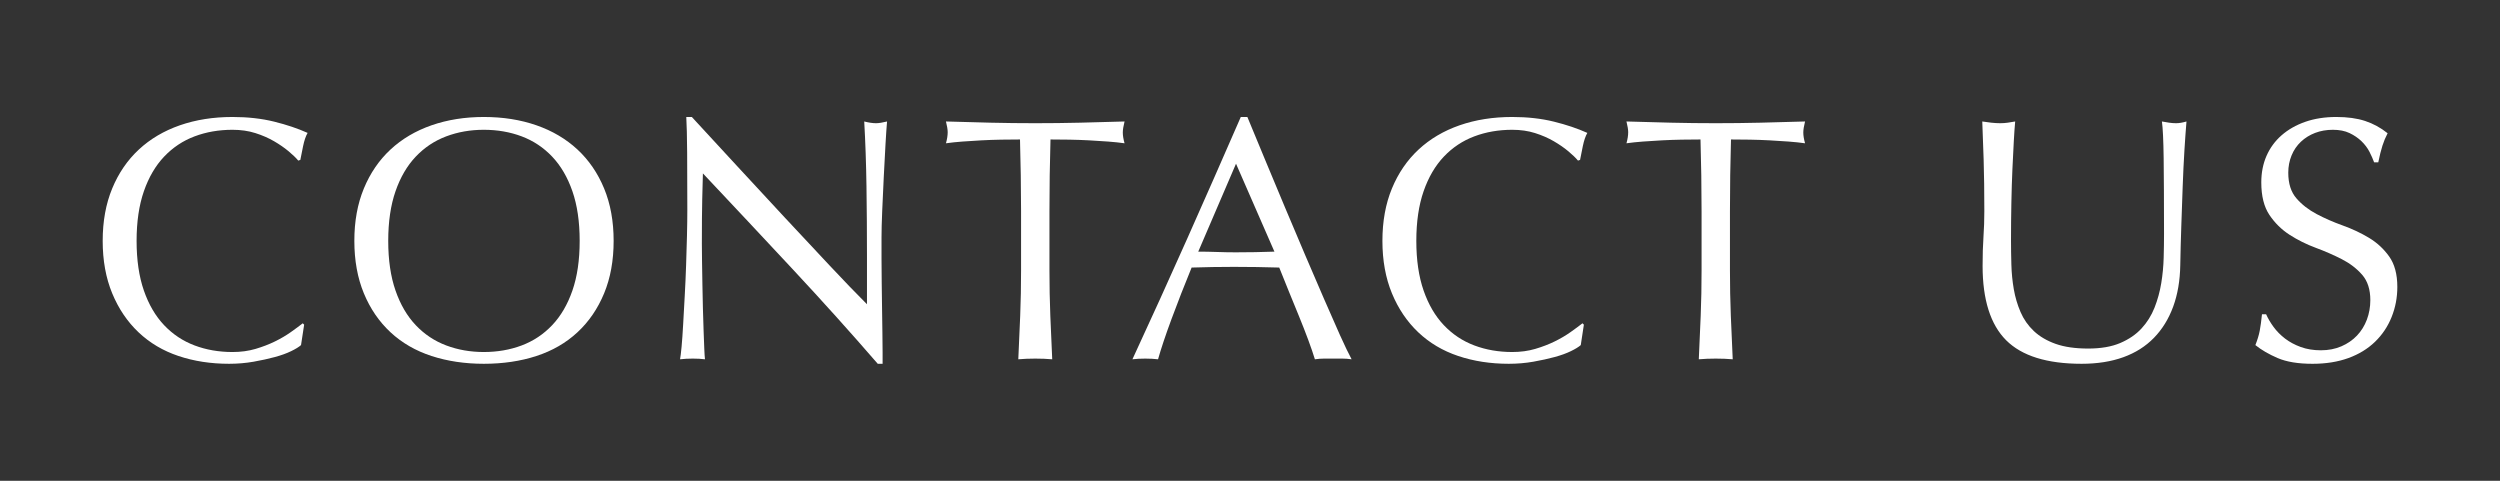
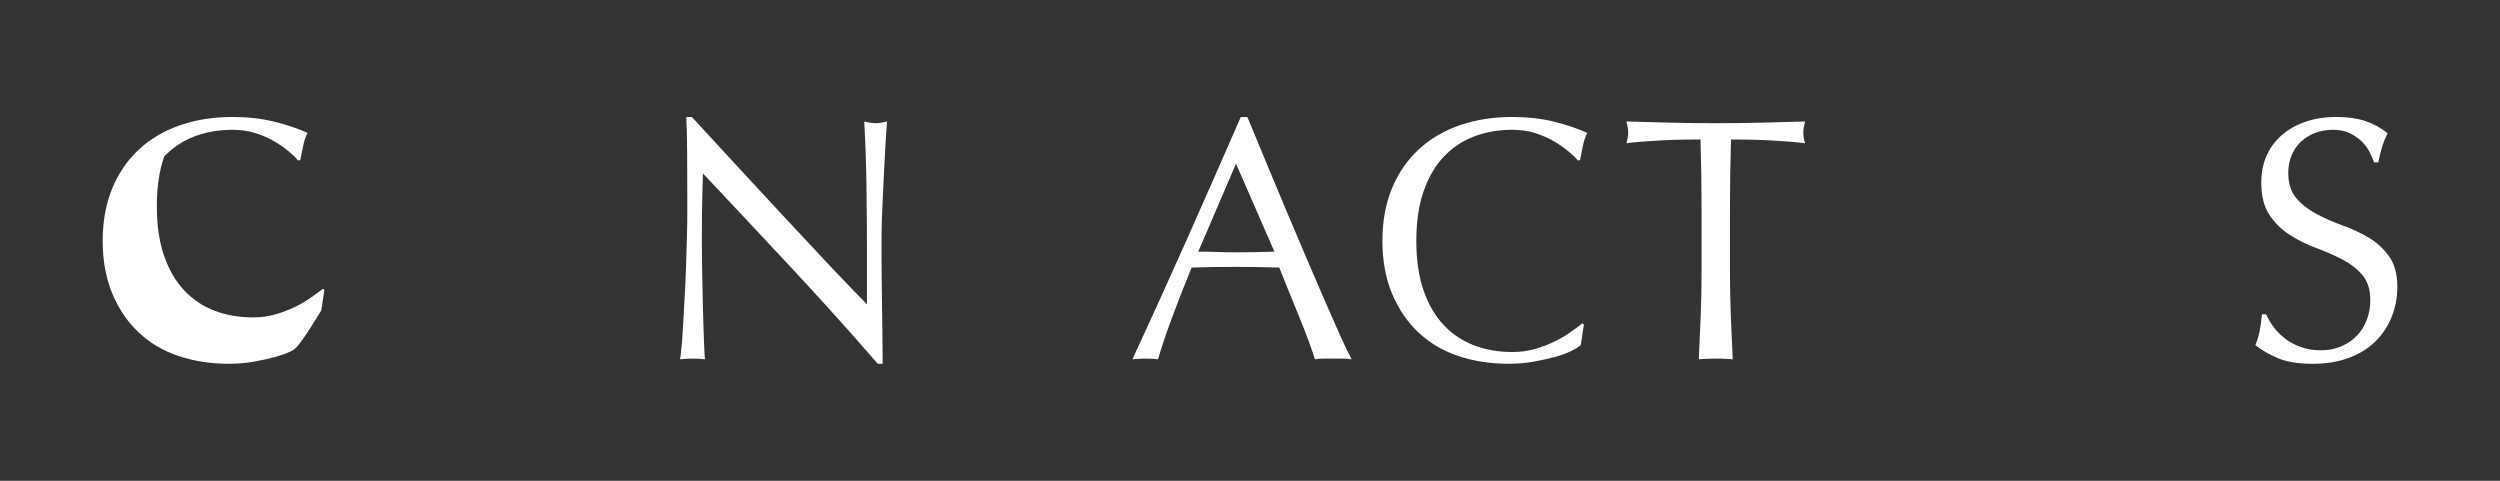
<svg xmlns="http://www.w3.org/2000/svg" version="1.1" id="圖層_1" x="0px" y="0px" width="130px" height="25px" viewBox="0 0 130 25" enable-background="new 0 0 130 25" xml:space="preserve">
  <rect x="0" y="0" width="130" height="25" fill="#333333" stroke="none" />
  <g>
-     <path fill="#FFFFFF" d="M15.14,18.26c-0.233,0.114-0.516,0.216-0.846,0.306s-0.699,0.171-1.107,0.243   c-0.407,0.072-0.834,0.108-1.277,0.108c-0.948,0-1.824-0.135-2.628-0.405c-0.805-0.27-1.497-0.681-2.079-1.233   c-0.582-0.552-1.038-1.227-1.368-2.025c-0.33-0.798-0.495-1.707-0.495-2.727c0-1.02,0.165-1.929,0.495-2.727   c0.33-0.798,0.792-1.473,1.386-2.025c0.595-0.552,1.306-0.972,2.133-1.26c0.828-0.288,1.74-0.432,2.736-0.432   c0.792,0,1.515,0.081,2.169,0.243c0.654,0.162,1.233,0.357,1.737,0.585c-0.097,0.168-0.174,0.396-0.234,0.684   c-0.06,0.288-0.107,0.528-0.144,0.72l-0.108,0.036c-0.12-0.144-0.288-0.306-0.504-0.486c-0.216-0.18-0.468-0.354-0.756-0.522   c-0.288-0.167-0.612-0.309-0.972-0.423c-0.36-0.114-0.756-0.171-1.188-0.171c-0.708,0-1.365,0.114-1.971,0.342   C9.512,7.319,8.985,7.67,8.535,8.144c-0.45,0.474-0.801,1.074-1.053,1.8c-0.252,0.726-0.379,1.587-0.379,2.583   c0,0.996,0.127,1.857,0.379,2.583c0.252,0.726,0.603,1.326,1.053,1.8s0.978,0.825,1.584,1.053c0.605,0.228,1.263,0.342,1.971,0.342   c0.433,0,0.831-0.054,1.197-0.162s0.702-0.237,1.008-0.387c0.306-0.15,0.582-0.312,0.828-0.486s0.453-0.327,0.621-0.459   l0.072,0.072l-0.162,1.062C15.546,18.041,15.375,18.146,15.14,18.26z" />
-     <path fill="#FFFFFF" d="M18.921,9.8c0.33-0.798,0.792-1.473,1.386-2.025c0.595-0.552,1.306-0.972,2.133-1.26   c0.828-0.288,1.734-0.432,2.719-0.432c0.996,0,1.908,0.144,2.735,0.432c0.828,0.288,1.539,0.708,2.134,1.26   c0.594,0.552,1.056,1.227,1.386,2.025c0.33,0.798,0.495,1.708,0.495,2.727c0,1.02-0.165,1.929-0.495,2.727   c-0.33,0.798-0.792,1.473-1.386,2.025c-0.595,0.552-1.306,0.963-2.134,1.233c-0.827,0.27-1.739,0.405-2.735,0.405   c-0.984,0-1.891-0.135-2.719-0.405c-0.827-0.27-1.538-0.681-2.133-1.233c-0.594-0.552-1.056-1.227-1.386-2.025   c-0.33-0.798-0.495-1.707-0.495-2.727C18.425,11.507,18.591,10.598,18.921,9.8z M29.765,9.944c-0.252-0.726-0.603-1.326-1.053-1.8   c-0.45-0.474-0.979-0.825-1.584-1.053c-0.606-0.228-1.263-0.342-1.971-0.342c-0.696,0-1.348,0.114-1.953,0.342   c-0.606,0.228-1.134,0.579-1.584,1.053c-0.45,0.474-0.801,1.074-1.053,1.8c-0.252,0.726-0.379,1.587-0.379,2.583   c0,0.996,0.127,1.857,0.379,2.583c0.252,0.726,0.603,1.326,1.053,1.8s0.978,0.825,1.584,1.053c0.605,0.228,1.257,0.342,1.953,0.342   c0.708,0,1.364-0.114,1.971-0.342c0.605-0.228,1.134-0.579,1.584-1.053s0.801-1.074,1.053-1.8c0.252-0.726,0.378-1.587,0.378-2.583   C30.143,11.531,30.017,10.67,29.765,9.944z" />
+     <path fill="#FFFFFF" d="M15.14,18.26c-0.233,0.114-0.516,0.216-0.846,0.306s-0.699,0.171-1.107,0.243   c-0.407,0.072-0.834,0.108-1.277,0.108c-0.948,0-1.824-0.135-2.628-0.405c-0.805-0.27-1.497-0.681-2.079-1.233   c-0.582-0.552-1.038-1.227-1.368-2.025c-0.33-0.798-0.495-1.707-0.495-2.727c0-1.02,0.165-1.929,0.495-2.727   c0.33-0.798,0.792-1.473,1.386-2.025c0.595-0.552,1.306-0.972,2.133-1.26c0.828-0.288,1.74-0.432,2.736-0.432   c0.792,0,1.515,0.081,2.169,0.243c0.654,0.162,1.233,0.357,1.737,0.585c-0.097,0.168-0.174,0.396-0.234,0.684   c-0.06,0.288-0.107,0.528-0.144,0.72l-0.108,0.036c-0.12-0.144-0.288-0.306-0.504-0.486c-0.216-0.18-0.468-0.354-0.756-0.522   c-0.288-0.167-0.612-0.309-0.972-0.423c-0.36-0.114-0.756-0.171-1.188-0.171c-0.708,0-1.365,0.114-1.971,0.342   C9.512,7.319,8.985,7.67,8.535,8.144c-0.252,0.726-0.379,1.587-0.379,2.583   c0,0.996,0.127,1.857,0.379,2.583c0.252,0.726,0.603,1.326,1.053,1.8s0.978,0.825,1.584,1.053c0.605,0.228,1.263,0.342,1.971,0.342   c0.433,0,0.831-0.054,1.197-0.162s0.702-0.237,1.008-0.387c0.306-0.15,0.582-0.312,0.828-0.486s0.453-0.327,0.621-0.459   l0.072,0.072l-0.162,1.062C15.546,18.041,15.375,18.146,15.14,18.26z" />
    <path fill="#FFFFFF" d="M41.232,14.012c-1.561-1.674-3.12-3.339-4.681-4.995c-0.012,0.336-0.023,0.786-0.035,1.35   c-0.013,0.564-0.019,1.332-0.019,2.304c0,0.252,0.003,0.564,0.009,0.936c0.006,0.372,0.012,0.762,0.019,1.17   c0.006,0.408,0.015,0.822,0.026,1.242s0.024,0.81,0.036,1.17s0.024,0.675,0.036,0.945s0.024,0.453,0.036,0.549   c-0.192-0.024-0.402-0.036-0.63-0.036c-0.24,0-0.462,0.012-0.666,0.036c0.023-0.12,0.051-0.342,0.081-0.666   c0.029-0.324,0.057-0.711,0.081-1.161c0.023-0.45,0.051-0.939,0.081-1.467c0.029-0.528,0.054-1.056,0.071-1.584   c0.019-0.528,0.033-1.044,0.046-1.548c0.012-0.504,0.018-0.954,0.018-1.35c0-1.152-0.003-2.142-0.009-2.97   c-0.007-0.828-0.021-1.446-0.045-1.854h0.288c0.731,0.792,1.515,1.641,2.349,2.547c0.834,0.906,1.662,1.8,2.484,2.682   c0.821,0.882,1.602,1.716,2.34,2.502c0.737,0.786,1.383,1.455,1.935,2.007v-2.448c0-1.26-0.009-2.487-0.026-3.681   C45.039,8.498,45,7.373,44.94,6.317c0.239,0.06,0.443,0.09,0.611,0.09c0.145,0,0.336-0.03,0.576-0.09   c-0.024,0.264-0.051,0.66-0.081,1.188c-0.03,0.528-0.06,1.092-0.09,1.692c-0.03,0.601-0.057,1.188-0.081,1.764   s-0.036,1.038-0.036,1.386c0,0.3,0,0.66,0,1.08c0,0.408,0.003,0.834,0.01,1.278c0.006,0.444,0.012,0.891,0.018,1.341   c0.006,0.45,0.012,0.87,0.018,1.26s0.01,0.729,0.01,1.017c0,0.264,0,0.462,0,0.594h-0.252   C44.261,17.321,42.792,15.686,41.232,14.012z" />
-     <path fill="#FFFFFF" d="M53.04,7.253c-0.312,0-0.639,0.003-0.98,0.009c-0.343,0.006-0.685,0.018-1.026,0.036   s-0.672,0.039-0.99,0.063c-0.318,0.024-0.603,0.054-0.854,0.09c0.06-0.216,0.09-0.408,0.09-0.576c0-0.132-0.03-0.318-0.09-0.558   c0.792,0.024,1.565,0.045,2.321,0.063c0.757,0.018,1.53,0.027,2.322,0.027s1.566-0.009,2.322-0.027s1.53-0.039,2.322-0.063   c-0.061,0.24-0.091,0.432-0.091,0.576c0,0.156,0.03,0.342,0.091,0.558c-0.252-0.036-0.538-0.066-0.855-0.09   c-0.318-0.024-0.648-0.045-0.99-0.063s-0.684-0.03-1.025-0.036c-0.343-0.006-0.67-0.009-0.981-0.009   c-0.036,1.236-0.054,2.478-0.054,3.726v3.096c0,0.792,0.015,1.572,0.045,2.34c0.029,0.768,0.062,1.524,0.099,2.268   c-0.276-0.024-0.57-0.036-0.882-0.036c-0.312,0-0.606,0.012-0.882,0.036c0.036-0.744,0.068-1.5,0.099-2.268s0.045-1.548,0.045-2.34   v-3.096C53.093,9.731,53.076,8.489,53.04,7.253z" />
    <path fill="#FFFFFF" d="M70.284,18.683c-0.168-0.024-0.327-0.036-0.478-0.036c-0.149,0-0.309,0-0.477,0s-0.327,0-0.478,0   c-0.149,0-0.309,0.012-0.477,0.036c-0.084-0.276-0.198-0.609-0.342-0.999c-0.145-0.39-0.304-0.798-0.478-1.224   c-0.174-0.426-0.351-0.858-0.53-1.296c-0.181-0.438-0.349-0.855-0.504-1.251c-0.385-0.012-0.774-0.021-1.171-0.027   c-0.396-0.006-0.792-0.009-1.188-0.009c-0.372,0-0.738,0.003-1.098,0.009c-0.36,0.006-0.727,0.016-1.099,0.027   c-0.384,0.936-0.731,1.827-1.044,2.673s-0.546,1.545-0.702,2.097c-0.204-0.024-0.426-0.036-0.666-0.036s-0.462,0.012-0.666,0.036   c0.973-2.1,1.92-4.188,2.845-6.264c0.924-2.076,1.854-4.188,2.79-6.336h0.342c0.288,0.696,0.6,1.449,0.936,2.259   s0.678,1.629,1.026,2.457c0.348,0.828,0.695,1.65,1.044,2.466c0.348,0.816,0.675,1.575,0.98,2.277   c0.307,0.702,0.582,1.329,0.828,1.881C69.926,17.975,70.128,18.395,70.284,18.683z M62.309,13.085c0.312,0,0.637,0.006,0.973,0.018   c0.336,0.012,0.659,0.018,0.972,0.018c0.336,0,0.672-0.003,1.008-0.009c0.336-0.006,0.672-0.015,1.008-0.027l-1.997-4.572   L62.309,13.085z" />
    <path fill="#FFFFFF" d="M81.686,18.26c-0.233,0.114-0.516,0.216-0.846,0.306s-0.699,0.171-1.107,0.243   c-0.407,0.072-0.834,0.108-1.277,0.108c-0.948,0-1.824-0.135-2.628-0.405c-0.805-0.27-1.497-0.681-2.079-1.233   c-0.582-0.552-1.038-1.227-1.368-2.025c-0.33-0.798-0.495-1.707-0.495-2.727c0-1.02,0.165-1.929,0.495-2.727   c0.33-0.798,0.792-1.473,1.386-2.025c0.595-0.552,1.306-0.972,2.133-1.26c0.828-0.288,1.74-0.432,2.736-0.432   c0.792,0,1.515,0.081,2.169,0.243c0.654,0.162,1.233,0.357,1.737,0.585c-0.097,0.168-0.174,0.396-0.234,0.684   c-0.06,0.288-0.107,0.528-0.144,0.72l-0.108,0.036c-0.12-0.144-0.288-0.306-0.504-0.486c-0.216-0.18-0.468-0.354-0.756-0.522   c-0.288-0.167-0.612-0.309-0.972-0.423c-0.36-0.114-0.756-0.171-1.188-0.171c-0.708,0-1.365,0.114-1.971,0.342   c-0.606,0.228-1.134,0.579-1.584,1.053c-0.45,0.474-0.801,1.074-1.053,1.8c-0.252,0.726-0.379,1.587-0.379,2.583   c0,0.996,0.127,1.857,0.379,2.583c0.252,0.726,0.603,1.326,1.053,1.8s0.978,0.825,1.584,1.053c0.605,0.228,1.263,0.342,1.971,0.342   c0.433,0,0.831-0.054,1.197-0.162s0.702-0.237,1.008-0.387c0.306-0.15,0.582-0.312,0.828-0.486s0.453-0.327,0.621-0.459   l0.072,0.072L82.2,17.945C82.091,18.041,81.921,18.146,81.686,18.26z" />
    <path fill="#FFFFFF" d="M88.426,7.253c-0.312,0-0.639,0.003-0.98,0.009c-0.343,0.006-0.685,0.018-1.026,0.036   s-0.672,0.039-0.99,0.063c-0.318,0.024-0.603,0.054-0.854,0.09c0.06-0.216,0.09-0.408,0.09-0.576c0-0.132-0.03-0.318-0.09-0.558   c0.792,0.024,1.565,0.045,2.321,0.063c0.757,0.018,1.53,0.027,2.322,0.027s1.566-0.009,2.322-0.027s1.53-0.039,2.322-0.063   c-0.061,0.24-0.091,0.432-0.091,0.576c0,0.156,0.03,0.342,0.091,0.558c-0.252-0.036-0.538-0.066-0.855-0.09   c-0.318-0.024-0.648-0.045-0.99-0.063s-0.684-0.03-1.025-0.036c-0.343-0.006-0.67-0.009-0.981-0.009   c-0.036,1.236-0.054,2.478-0.054,3.726v3.096c0,0.792,0.015,1.572,0.045,2.34c0.029,0.768,0.062,1.524,0.099,2.268   c-0.276-0.024-0.57-0.036-0.882-0.036c-0.312,0-0.606,0.012-0.882,0.036c0.036-0.744,0.068-1.5,0.099-2.268s0.045-1.548,0.045-2.34   v-3.096C88.48,9.731,88.463,8.489,88.426,7.253z" />
-     <path fill="#FFFFFF" d="M112.51,8.225c-0.012-0.924-0.042-1.56-0.09-1.908c0.132,0.024,0.258,0.045,0.378,0.063   s0.24,0.027,0.36,0.027c0.155,0,0.335-0.03,0.539-0.09c-0.035,0.42-0.071,0.921-0.107,1.503c-0.036,0.583-0.066,1.206-0.09,1.872   c-0.024,0.666-0.049,1.35-0.072,2.052c-0.024,0.702-0.042,1.383-0.054,2.043c-0.013,0.804-0.136,1.524-0.369,2.16   c-0.234,0.636-0.567,1.176-0.999,1.62c-0.432,0.444-0.963,0.78-1.593,1.008c-0.63,0.228-1.354,0.342-2.169,0.342   c-1.801,0-3.108-0.408-3.925-1.224c-0.815-0.816-1.224-2.106-1.224-3.87c0-0.563,0.015-1.064,0.045-1.503   c0.03-0.438,0.045-0.885,0.045-1.341c0-1.008-0.012-1.902-0.036-2.682c-0.023-0.78-0.048-1.44-0.071-1.98   c0.144,0.024,0.3,0.045,0.468,0.063s0.324,0.027,0.468,0.027c0.132,0,0.261-0.009,0.387-0.027s0.255-0.039,0.388-0.063   c-0.024,0.264-0.049,0.609-0.072,1.035c-0.024,0.426-0.048,0.909-0.072,1.449s-0.042,1.123-0.054,1.746   c-0.012,0.624-0.019,1.272-0.019,1.944c0,0.408,0.007,0.831,0.019,1.269c0.012,0.438,0.054,0.864,0.126,1.278   s0.188,0.81,0.351,1.188s0.394,0.708,0.693,0.99c0.3,0.282,0.678,0.504,1.134,0.666c0.456,0.162,1.02,0.243,1.692,0.243   c0.659,0,1.215-0.096,1.665-0.288c0.45-0.192,0.818-0.444,1.106-0.756s0.514-0.672,0.676-1.08c0.161-0.408,0.278-0.834,0.351-1.278   s0.114-0.888,0.126-1.332s0.018-0.852,0.018-1.224C112.528,10.463,112.522,9.149,112.51,8.225z" />
    <path fill="#FFFFFF" d="M118.225,17c0.162,0.222,0.36,0.423,0.594,0.603c0.234,0.18,0.507,0.327,0.819,0.441   c0.312,0.114,0.66,0.171,1.044,0.171c0.396,0,0.753-0.069,1.071-0.207c0.317-0.138,0.588-0.324,0.81-0.558   c0.222-0.234,0.394-0.51,0.514-0.828c0.119-0.318,0.18-0.657,0.18-1.017c0-0.552-0.142-0.99-0.423-1.314   c-0.282-0.324-0.634-0.594-1.054-0.81s-0.873-0.414-1.358-0.594c-0.486-0.18-0.939-0.405-1.359-0.675s-0.771-0.615-1.053-1.035   c-0.282-0.42-0.423-0.983-0.423-1.692c0-0.504,0.09-0.963,0.27-1.377c0.181-0.414,0.441-0.771,0.783-1.071s0.753-0.534,1.233-0.702   c0.479-0.168,1.02-0.252,1.62-0.252c0.575,0,1.073,0.069,1.493,0.207c0.42,0.138,0.811,0.351,1.17,0.639   c-0.107,0.204-0.197,0.42-0.27,0.648s-0.144,0.516-0.216,0.864h-0.216c-0.061-0.168-0.142-0.351-0.243-0.549   c-0.103-0.198-0.24-0.381-0.414-0.549c-0.174-0.167-0.381-0.309-0.621-0.423c-0.24-0.114-0.528-0.171-0.864-0.171   s-0.645,0.054-0.927,0.162c-0.282,0.108-0.528,0.261-0.738,0.459c-0.21,0.198-0.372,0.435-0.485,0.711   c-0.114,0.276-0.172,0.576-0.172,0.9c0,0.564,0.142,1.008,0.424,1.332c0.281,0.324,0.633,0.597,1.053,0.819   c0.42,0.222,0.873,0.42,1.359,0.594c0.485,0.174,0.938,0.387,1.358,0.639c0.42,0.252,0.771,0.576,1.053,0.972   c0.282,0.396,0.424,0.924,0.424,1.584c0,0.552-0.1,1.074-0.298,1.566c-0.197,0.492-0.485,0.921-0.863,1.287   c-0.378,0.366-0.841,0.648-1.387,0.846c-0.546,0.198-1.167,0.297-1.862,0.297c-0.744,0-1.348-0.099-1.81-0.297   c-0.462-0.198-0.849-0.423-1.161-0.675c0.108-0.276,0.184-0.525,0.226-0.747c0.042-0.222,0.081-0.507,0.117-0.855h0.216   C117.934,16.559,118.063,16.778,118.225,17z" />
  </g>
</svg>